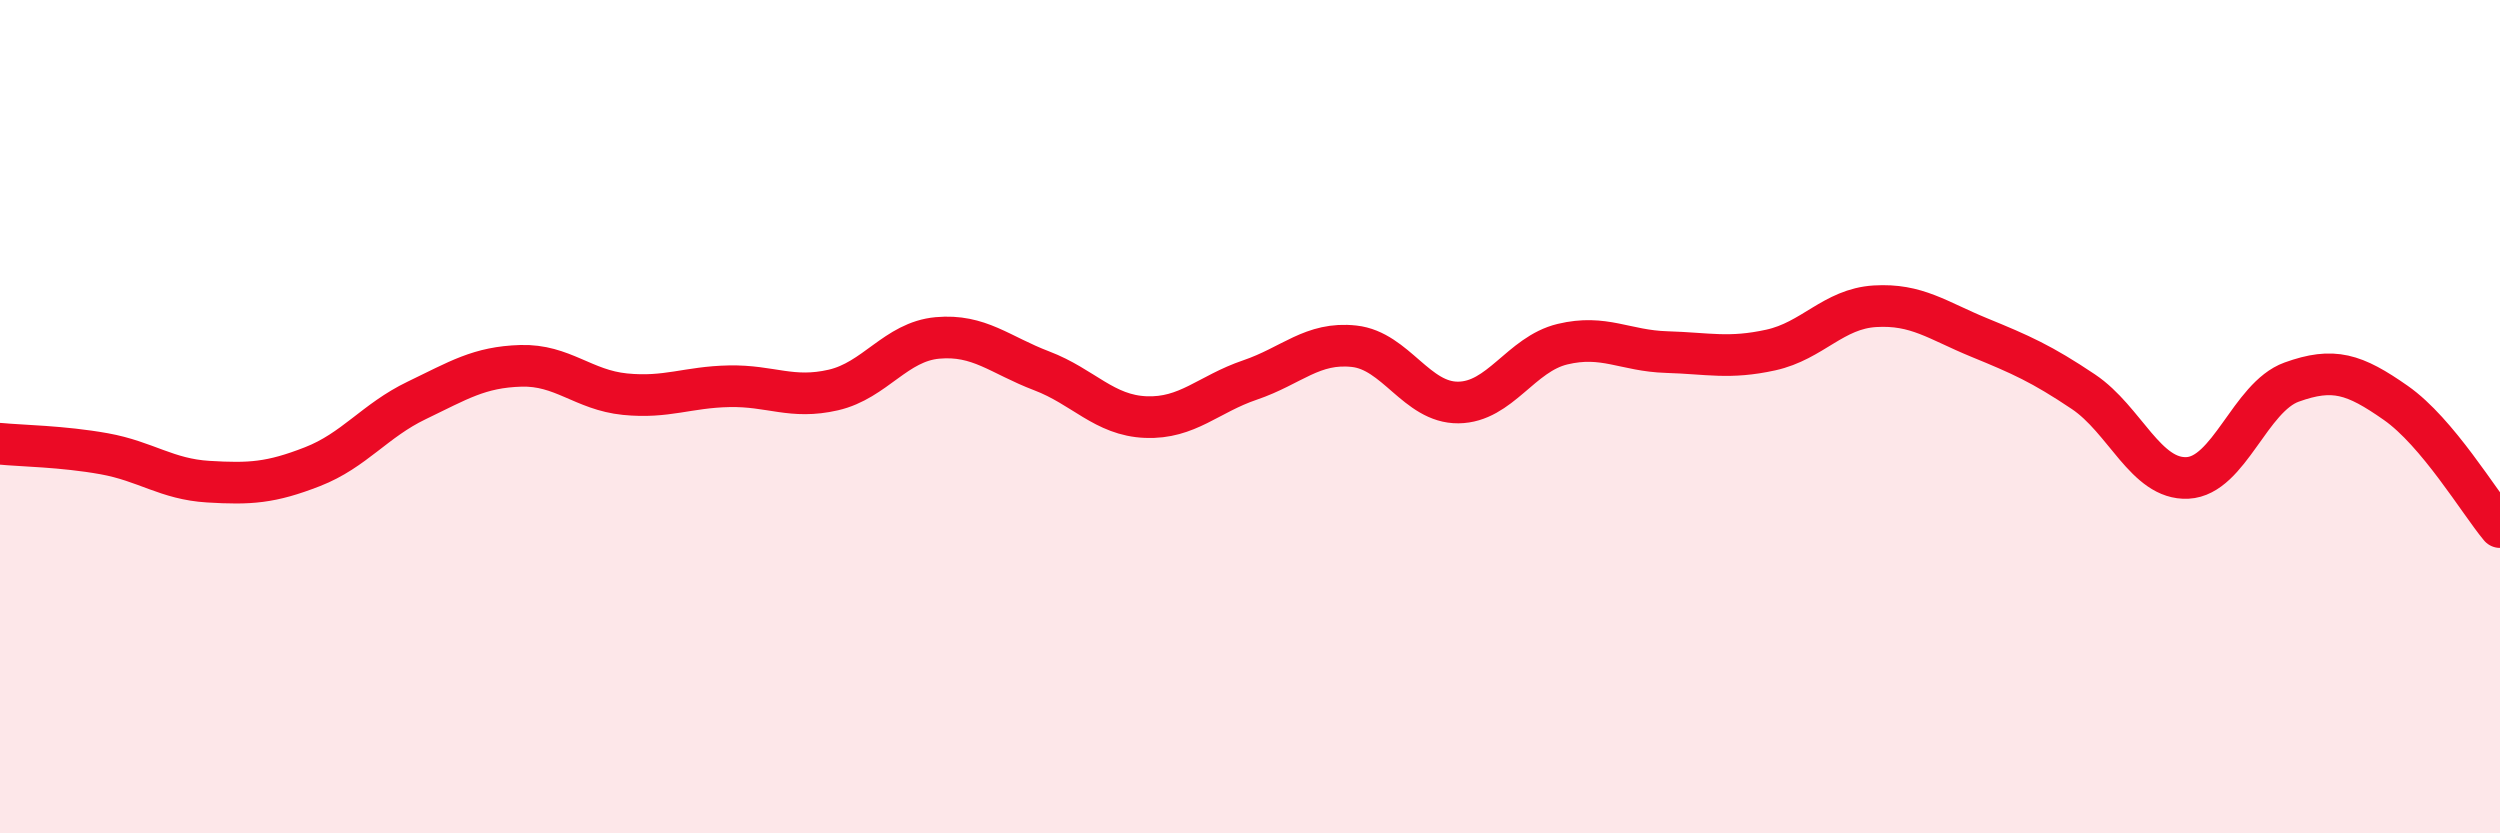
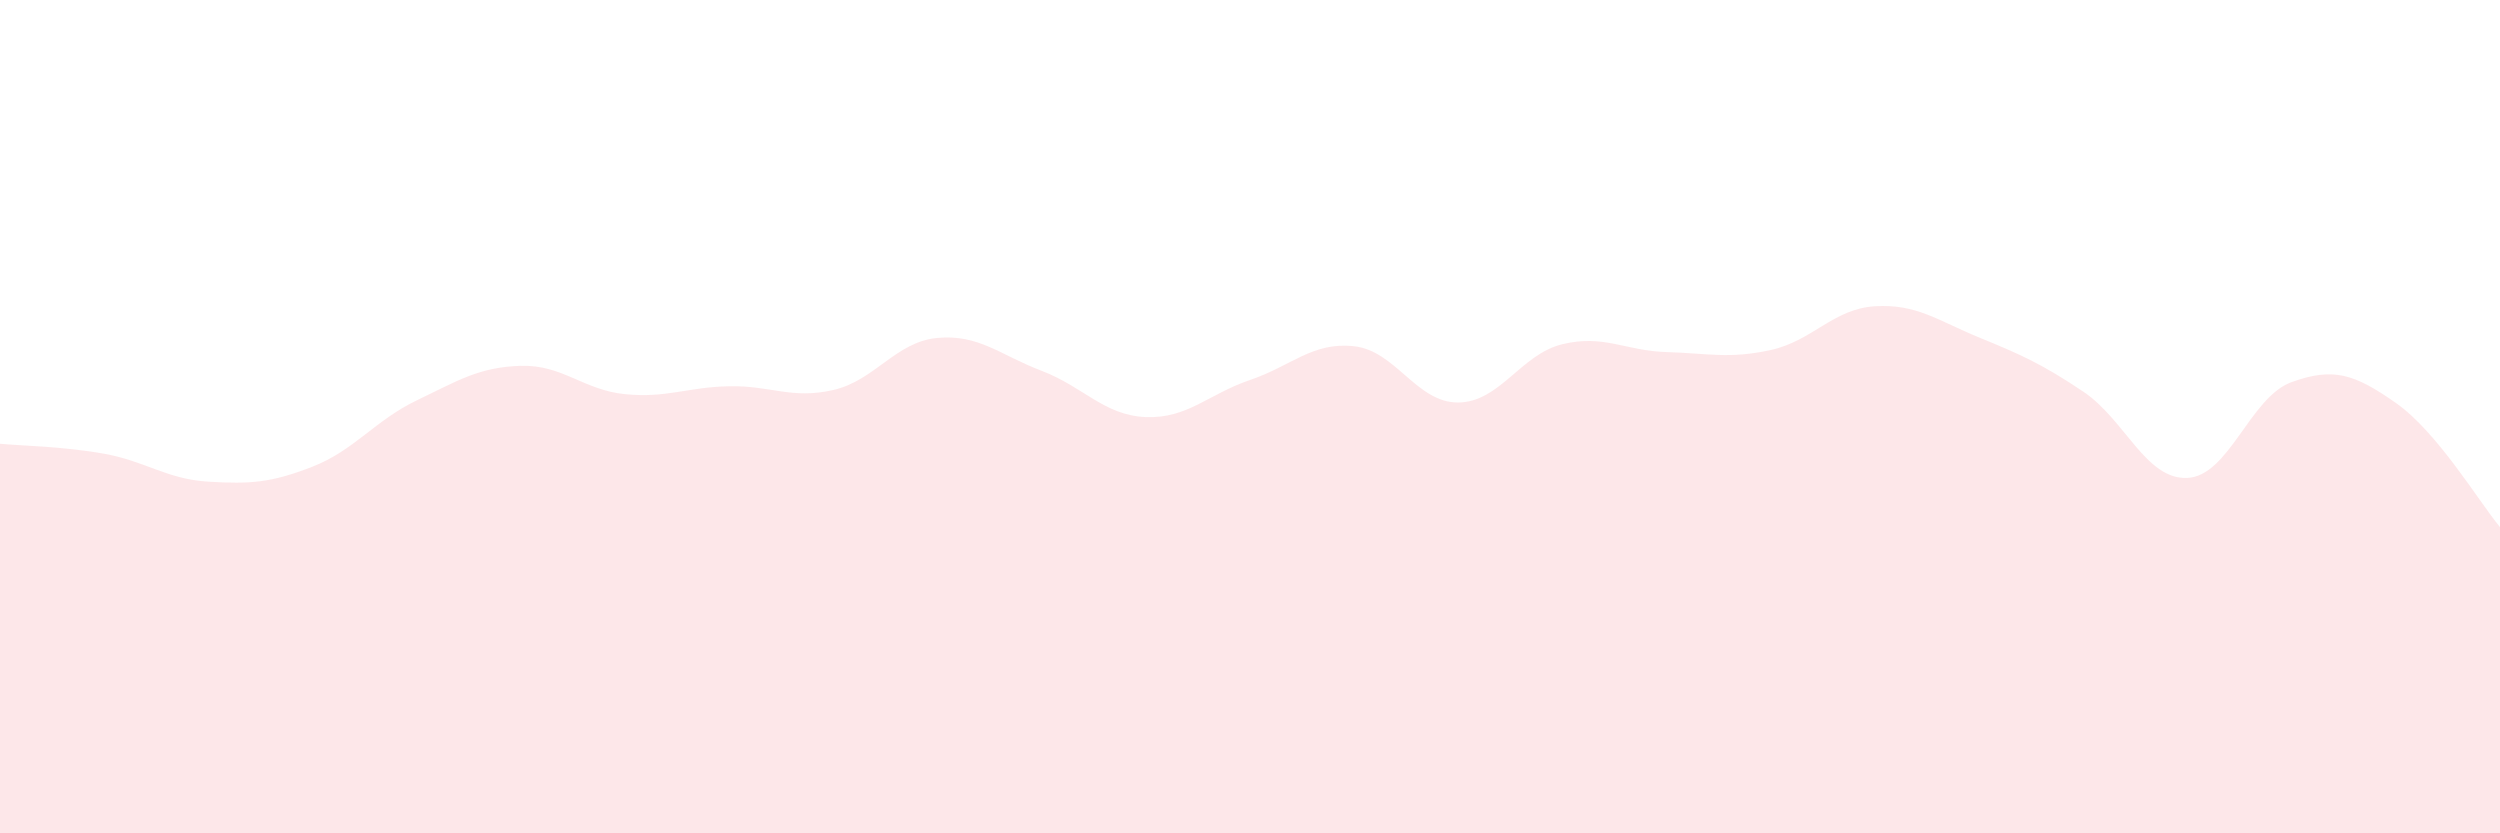
<svg xmlns="http://www.w3.org/2000/svg" width="60" height="20" viewBox="0 0 60 20">
  <path d="M 0,10.65 C 0.5,10.7 1.5,10.71 2.5,10.89 C 3.5,11.07 4,11.5 5,11.56 C 6,11.62 6.5,11.59 7.5,11.2 C 8.5,10.81 9,10.09 10,9.61 C 11,9.13 11.5,8.81 12.5,8.78 C 13.5,8.75 14,9.36 15,9.46 C 16,9.56 16.5,9.29 17.5,9.27 C 18.5,9.25 19,9.59 20,9.36 C 21,9.13 21.5,8.2 22.5,8.11 C 23.5,8.02 24,8.52 25,8.9 C 26,9.28 26.5,9.97 27.5,10.01 C 28.5,10.05 29,9.46 30,9.12 C 31,8.78 31.5,8.2 32.5,8.31 C 33.5,8.42 34,9.67 35,9.66 C 36,9.65 36.5,8.5 37.5,8.26 C 38.5,8.02 39,8.42 40,8.45 C 41,8.48 41.5,8.62 42.5,8.4 C 43.5,8.18 44,7.41 45,7.35 C 46,7.29 46.5,7.69 47.5,8.1 C 48.5,8.51 49,8.73 50,9.4 C 51,10.07 51.5,11.52 52.5,11.47 C 53.5,11.42 54,9.53 55,9.17 C 56,8.81 56.5,8.97 57.5,9.67 C 58.5,10.37 59.5,12.05 60,12.65L60 20L0 20Z" fill="#EB0A25" opacity="0.1" stroke-linecap="round" stroke-linejoin="round" />
-   <path d="M 0,10.65 C 0.5,10.7 1.5,10.71 2.5,10.89 C 3.5,11.07 4,11.5 5,11.56 C 6,11.62 6.5,11.59 7.5,11.2 C 8.5,10.81 9,10.09 10,9.61 C 11,9.13 11.5,8.81 12.5,8.78 C 13.5,8.75 14,9.36 15,9.46 C 16,9.56 16.5,9.29 17.5,9.27 C 18.5,9.25 19,9.59 20,9.36 C 21,9.13 21.5,8.2 22.5,8.11 C 23.5,8.02 24,8.52 25,8.9 C 26,9.28 26.5,9.97 27.5,10.01 C 28.5,10.05 29,9.46 30,9.12 C 31,8.78 31.5,8.2 32.5,8.31 C 33.5,8.42 34,9.67 35,9.66 C 36,9.65 36.5,8.5 37.5,8.26 C 38.5,8.02 39,8.42 40,8.45 C 41,8.48 41.5,8.62 42.5,8.4 C 43.5,8.18 44,7.41 45,7.35 C 46,7.29 46.5,7.69 47.5,8.1 C 48.5,8.51 49,8.73 50,9.4 C 51,10.07 51.5,11.52 52.5,11.47 C 53.5,11.42 54,9.53 55,9.17 C 56,8.81 56.5,8.97 57.5,9.67 C 58.5,10.37 59.5,12.05 60,12.65" stroke="#EB0A25" stroke-width="1" fill="none" stroke-linecap="round" stroke-linejoin="round" />
</svg>